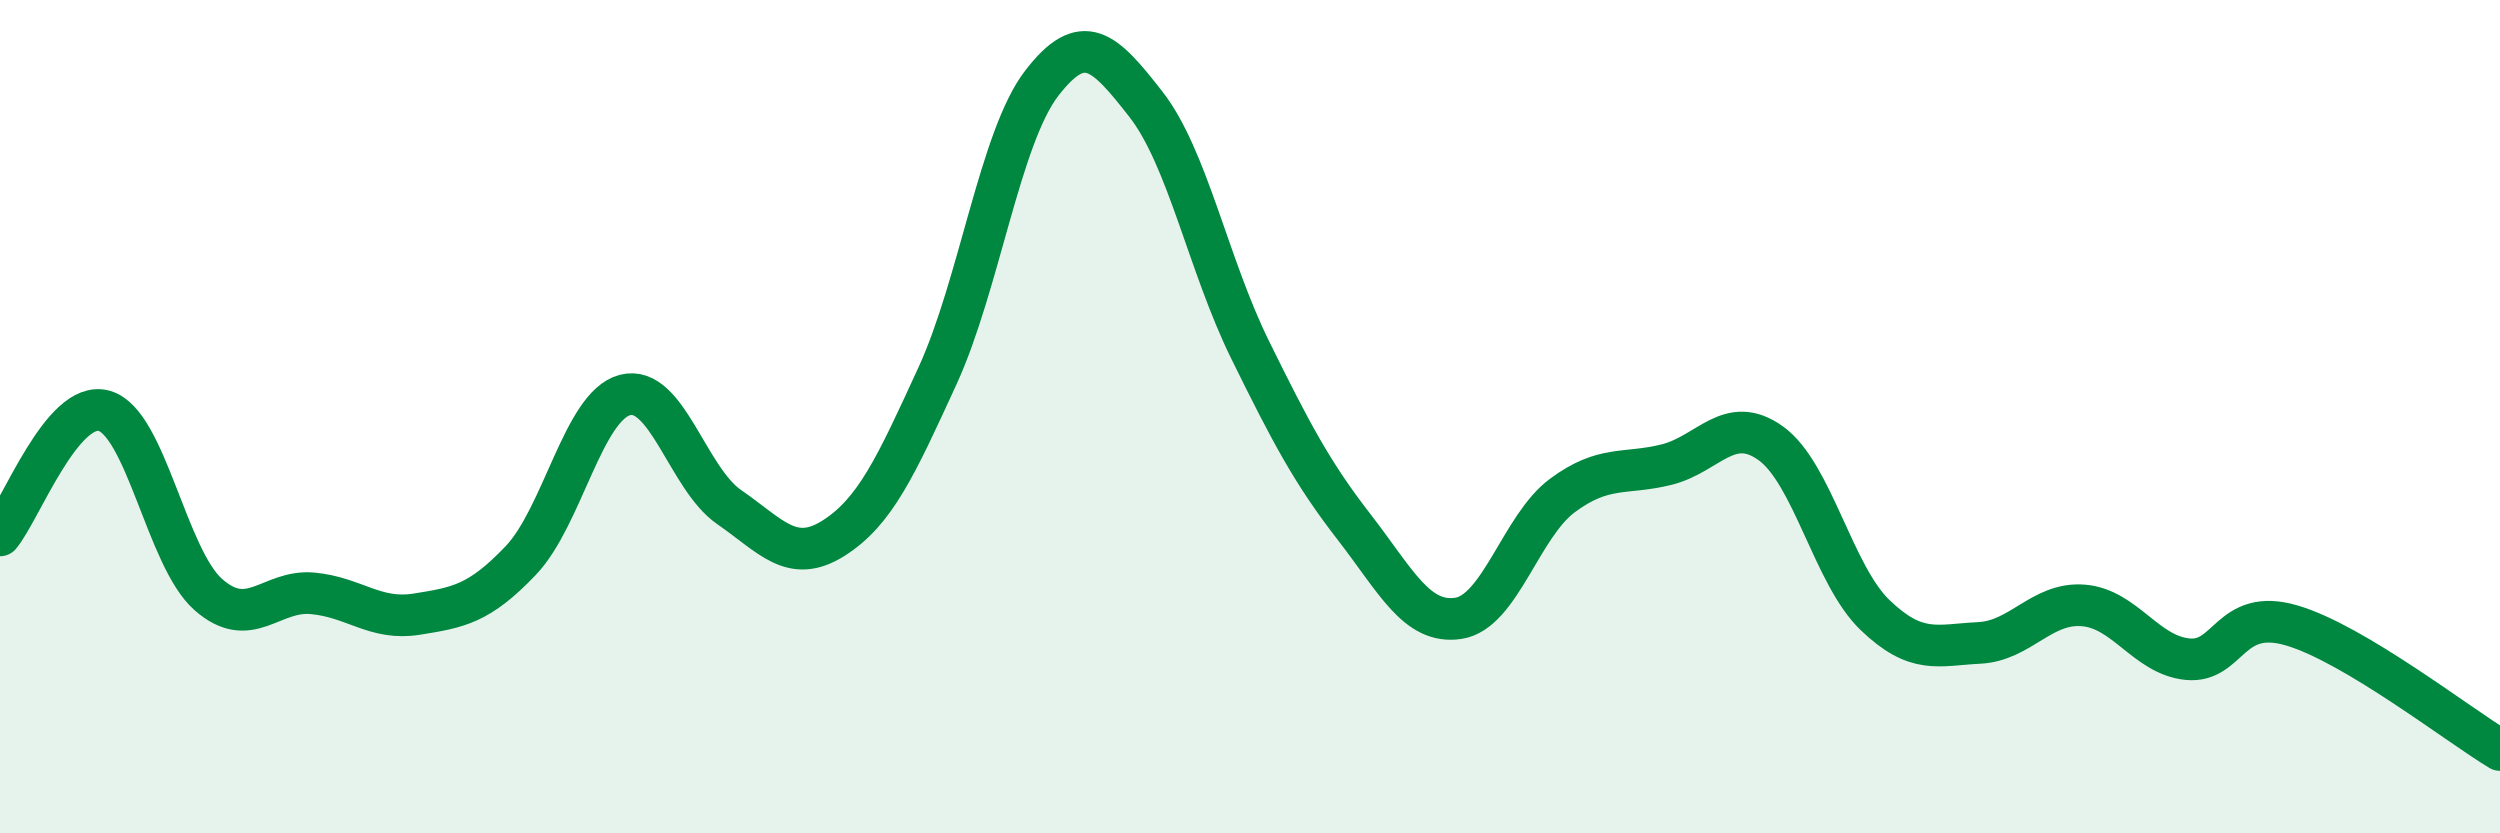
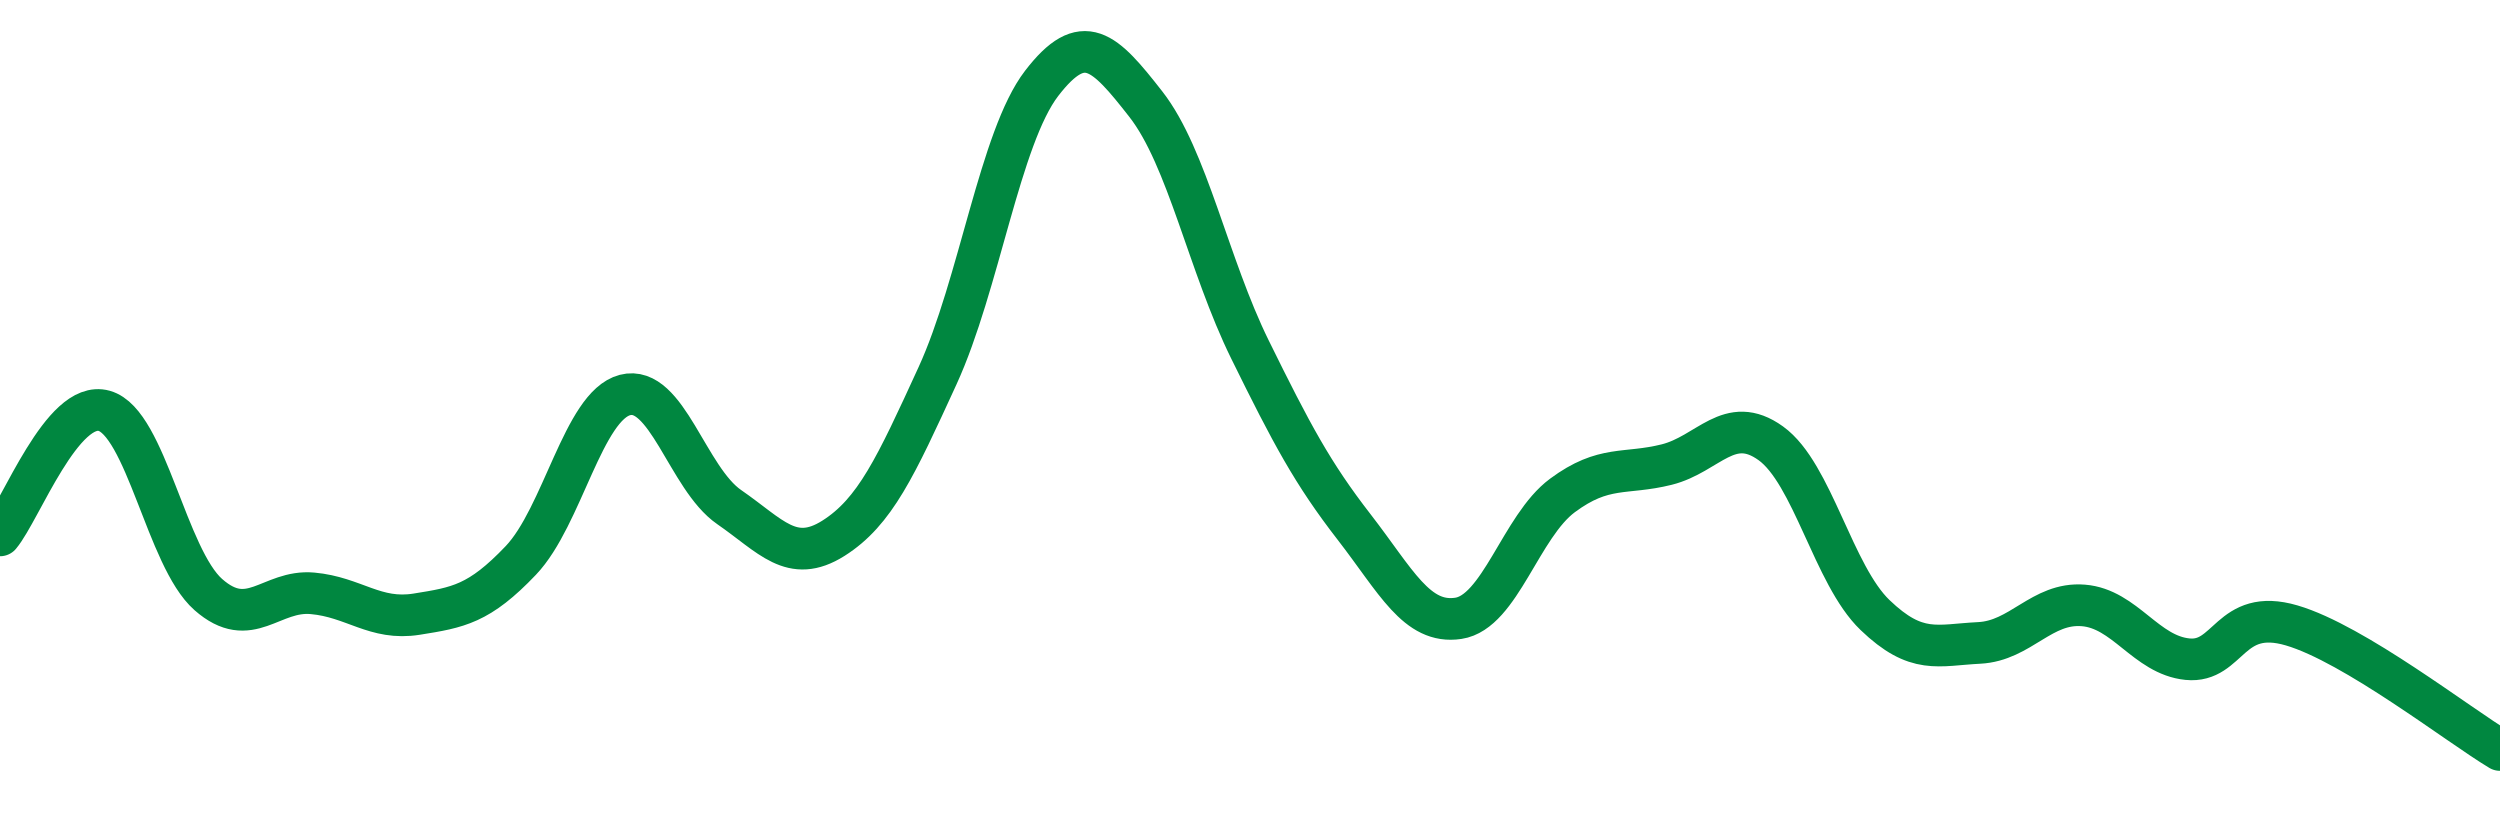
<svg xmlns="http://www.w3.org/2000/svg" width="60" height="20" viewBox="0 0 60 20">
-   <path d="M 0,12.85 C 0.5,12.25 1.5,9.58 2.5,9.86 C 3.5,10.14 4,13.39 5,14.27 C 6,15.15 6.5,14.15 7.5,14.24 C 8.5,14.33 9,14.9 10,14.74 C 11,14.58 11.5,14.5 12.5,13.45 C 13.5,12.4 14,9.74 15,9.48 C 16,9.22 16.5,11.48 17.5,12.17 C 18.5,12.86 19,13.55 20,12.92 C 21,12.29 21.5,11.2 22.5,9.02 C 23.5,6.84 24,3.3 25,2 C 26,0.7 26.5,1.22 27.5,2.5 C 28.5,3.78 29,6.36 30,8.39 C 31,10.42 31.5,11.36 32.5,12.65 C 33.5,13.94 34,14.99 35,14.84 C 36,14.69 36.5,12.63 37.5,11.89 C 38.5,11.15 39,11.4 40,11.15 C 41,10.9 41.5,9.92 42.5,10.64 C 43.5,11.36 44,13.8 45,14.76 C 46,15.72 46.5,15.48 47.5,15.43 C 48.5,15.38 49,14.45 50,14.53 C 51,14.61 51.5,15.72 52.5,15.82 C 53.5,15.92 53.5,14.57 55,15.01 C 56.5,15.45 59,17.4 60,18L60 20L0 20Z" fill="#008740" opacity="0.1" stroke-linecap="round" stroke-linejoin="round" />
  <path d="M 0,12.85 C 0.5,12.25 1.5,9.58 2.5,9.86 C 3.5,10.14 4,13.39 5,14.27 C 6,15.15 6.5,14.15 7.5,14.24 C 8.5,14.33 9,14.9 10,14.74 C 11,14.58 11.5,14.5 12.5,13.45 C 13.5,12.4 14,9.74 15,9.48 C 16,9.22 16.5,11.48 17.5,12.17 C 18.5,12.86 19,13.55 20,12.92 C 21,12.29 21.5,11.2 22.5,9.02 C 23.5,6.84 24,3.3 25,2 C 26,0.7 26.5,1.22 27.5,2.5 C 28.5,3.78 29,6.36 30,8.39 C 31,10.42 31.5,11.36 32.5,12.65 C 33.5,13.94 34,14.99 35,14.84 C 36,14.69 36.5,12.63 37.5,11.89 C 38.5,11.15 39,11.4 40,11.15 C 41,10.9 41.5,9.92 42.5,10.64 C 43.5,11.36 44,13.8 45,14.76 C 46,15.72 46.5,15.48 47.5,15.43 C 48.5,15.38 49,14.45 50,14.53 C 51,14.61 51.5,15.72 52.5,15.82 C 53.5,15.92 53.5,14.57 55,15.01 C 56.5,15.45 59,17.4 60,18" stroke="#008740" stroke-width="1" fill="none" stroke-linecap="round" stroke-linejoin="round" />
</svg>